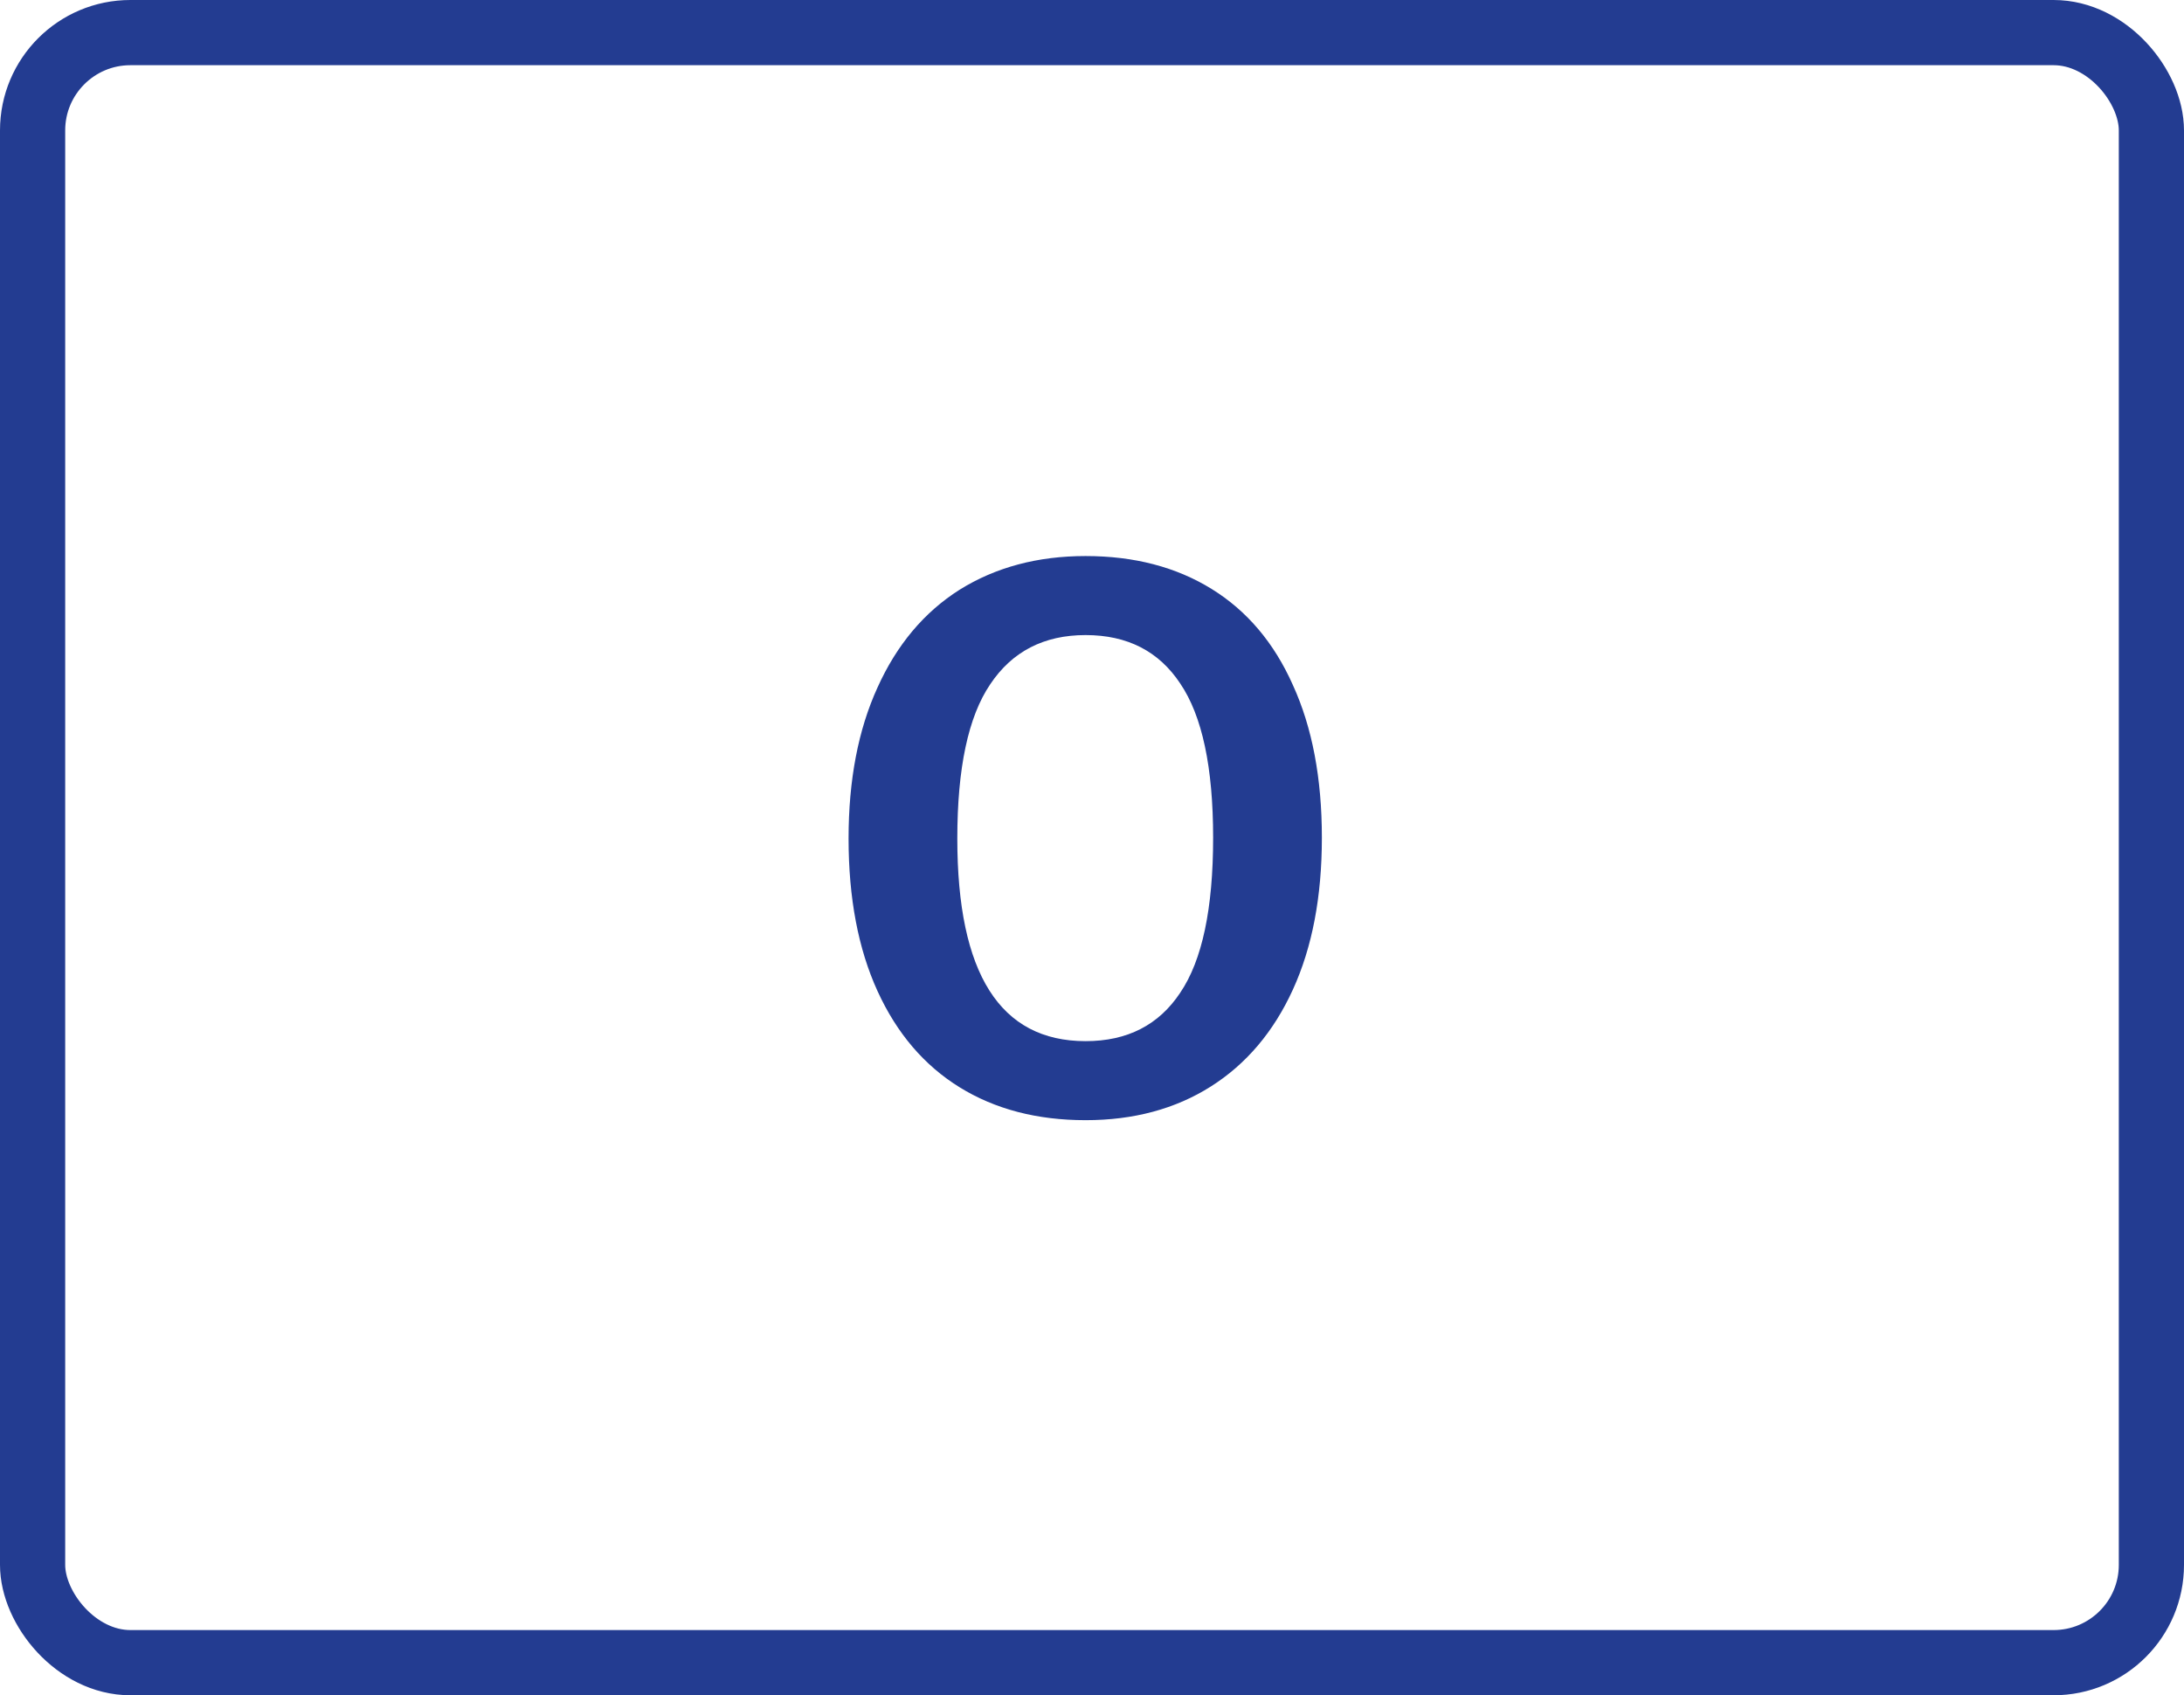
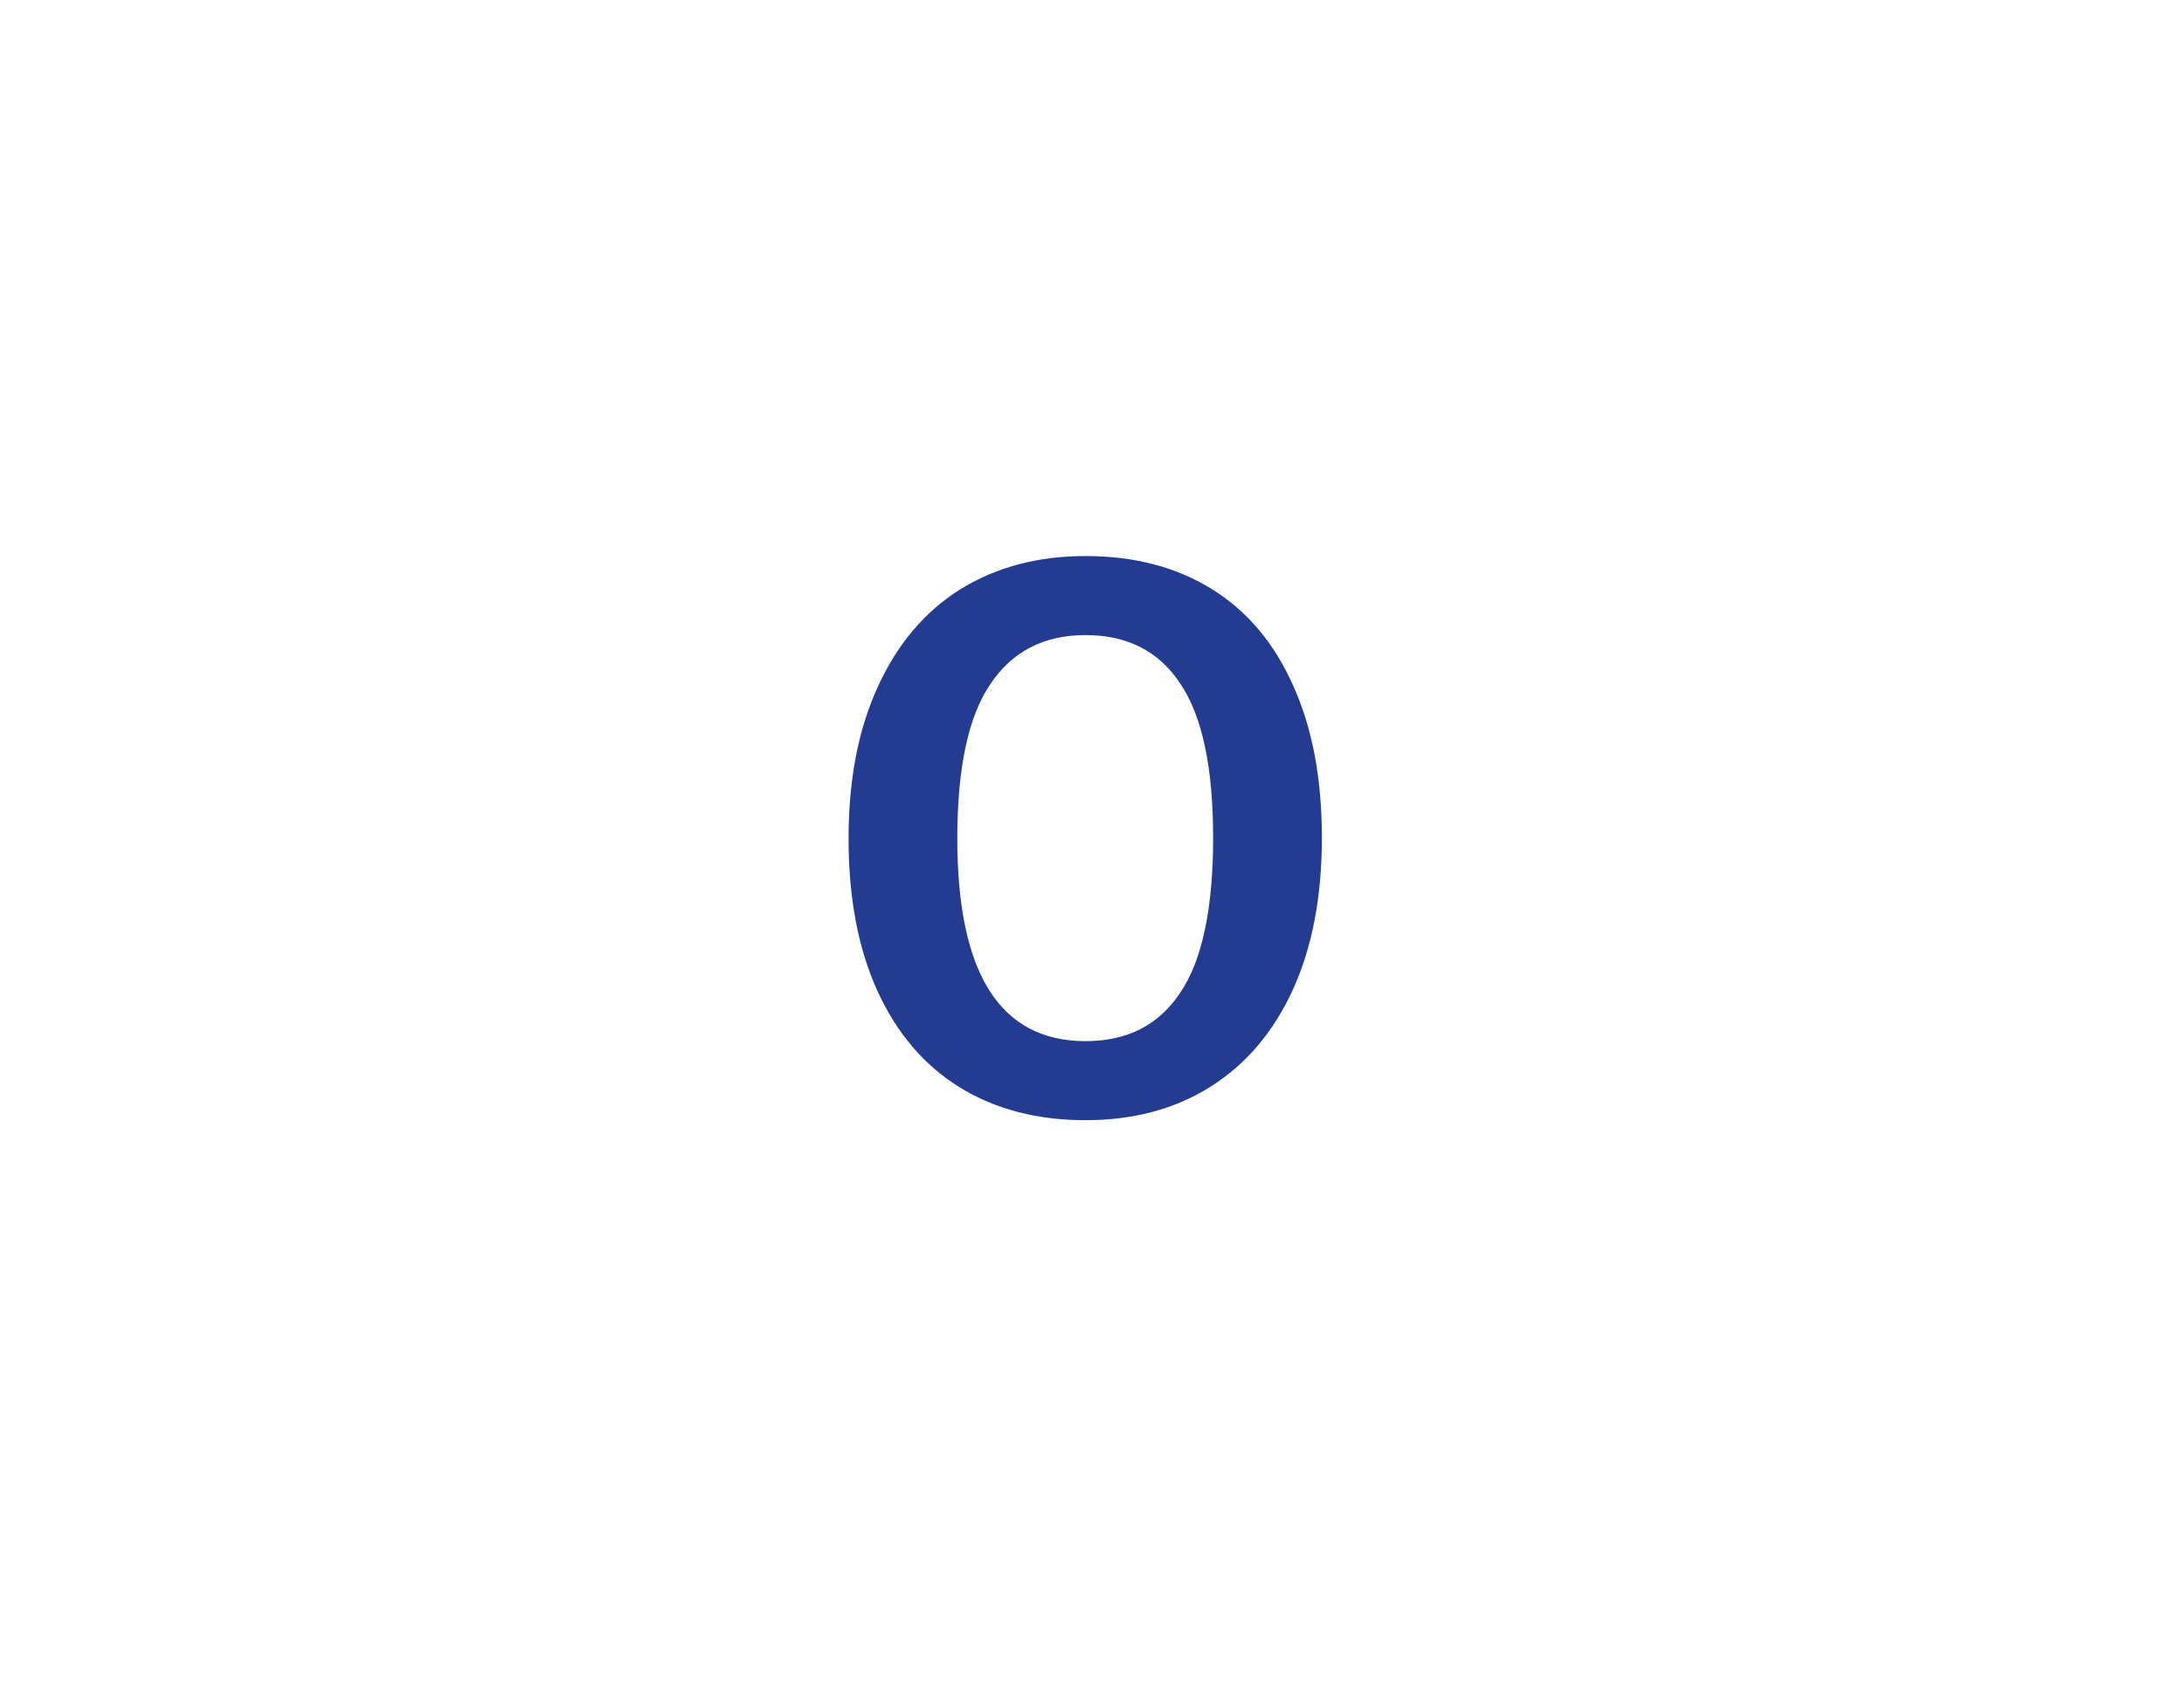
<svg xmlns="http://www.w3.org/2000/svg" width="67" height="52" viewBox="0 0 67 52" fill="none">
  <path d="M33.304 17.056C34.792 17.056 36.08 17.392 37.168 18.064C38.256 18.736 39.088 19.72 39.664 21.016C40.256 22.312 40.552 23.872 40.552 25.696C40.552 27.504 40.256 29.056 39.664 30.352C39.072 31.648 38.232 32.64 37.144 33.328C36.056 34.016 34.776 34.36 33.304 34.36C31.816 34.36 30.528 34.024 29.44 33.352C28.352 32.68 27.512 31.696 26.92 30.4C26.328 29.104 26.032 27.544 26.032 25.72C26.032 23.928 26.328 22.384 26.92 21.088C27.512 19.776 28.352 18.776 29.44 18.088C30.544 17.4 31.832 17.056 33.304 17.056ZM33.304 19.48C32.024 19.48 31.048 19.984 30.376 20.992C29.704 21.984 29.368 23.56 29.368 25.72C29.368 29.864 30.68 31.936 33.304 31.936C34.584 31.936 35.552 31.44 36.208 30.448C36.88 29.456 37.216 27.872 37.216 25.696C37.216 23.536 36.88 21.96 36.208 20.968C35.552 19.976 34.584 19.48 33.304 19.48Z" fill="#233C91" />
-   <rect x="1" y="1" width="65" height="50" rx="3" stroke="#233C91" stroke-width="2" />
</svg>